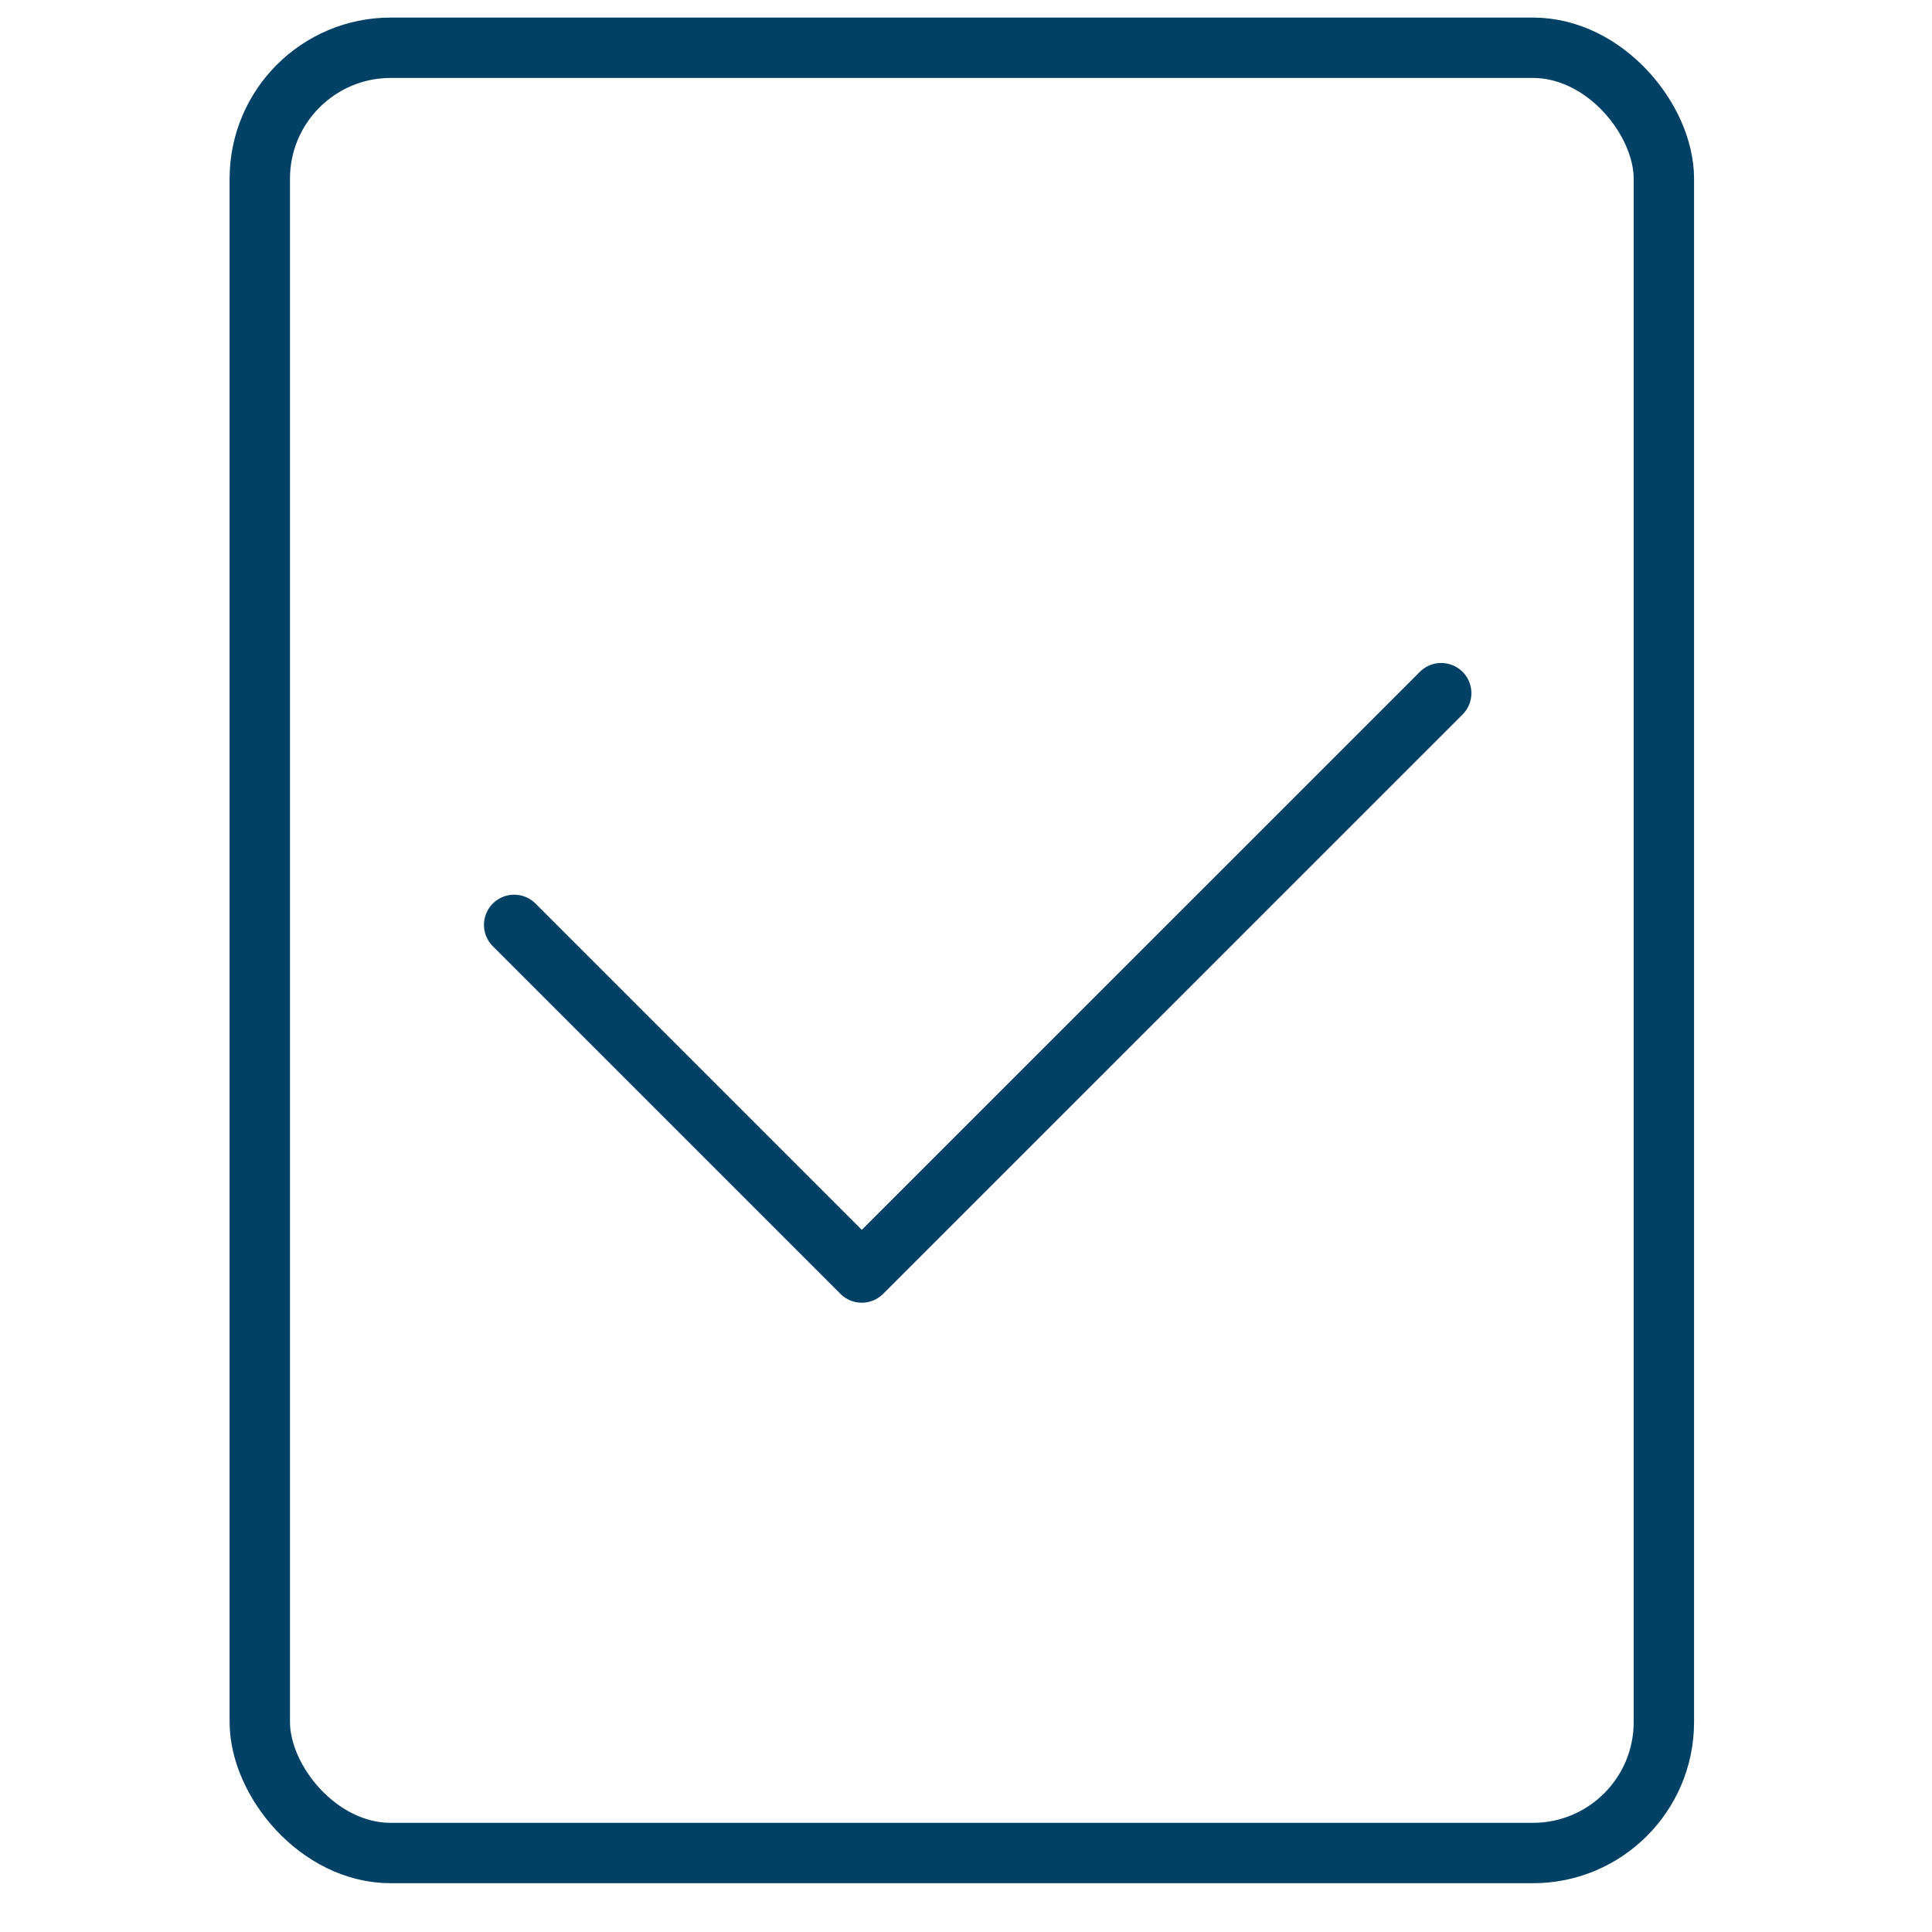
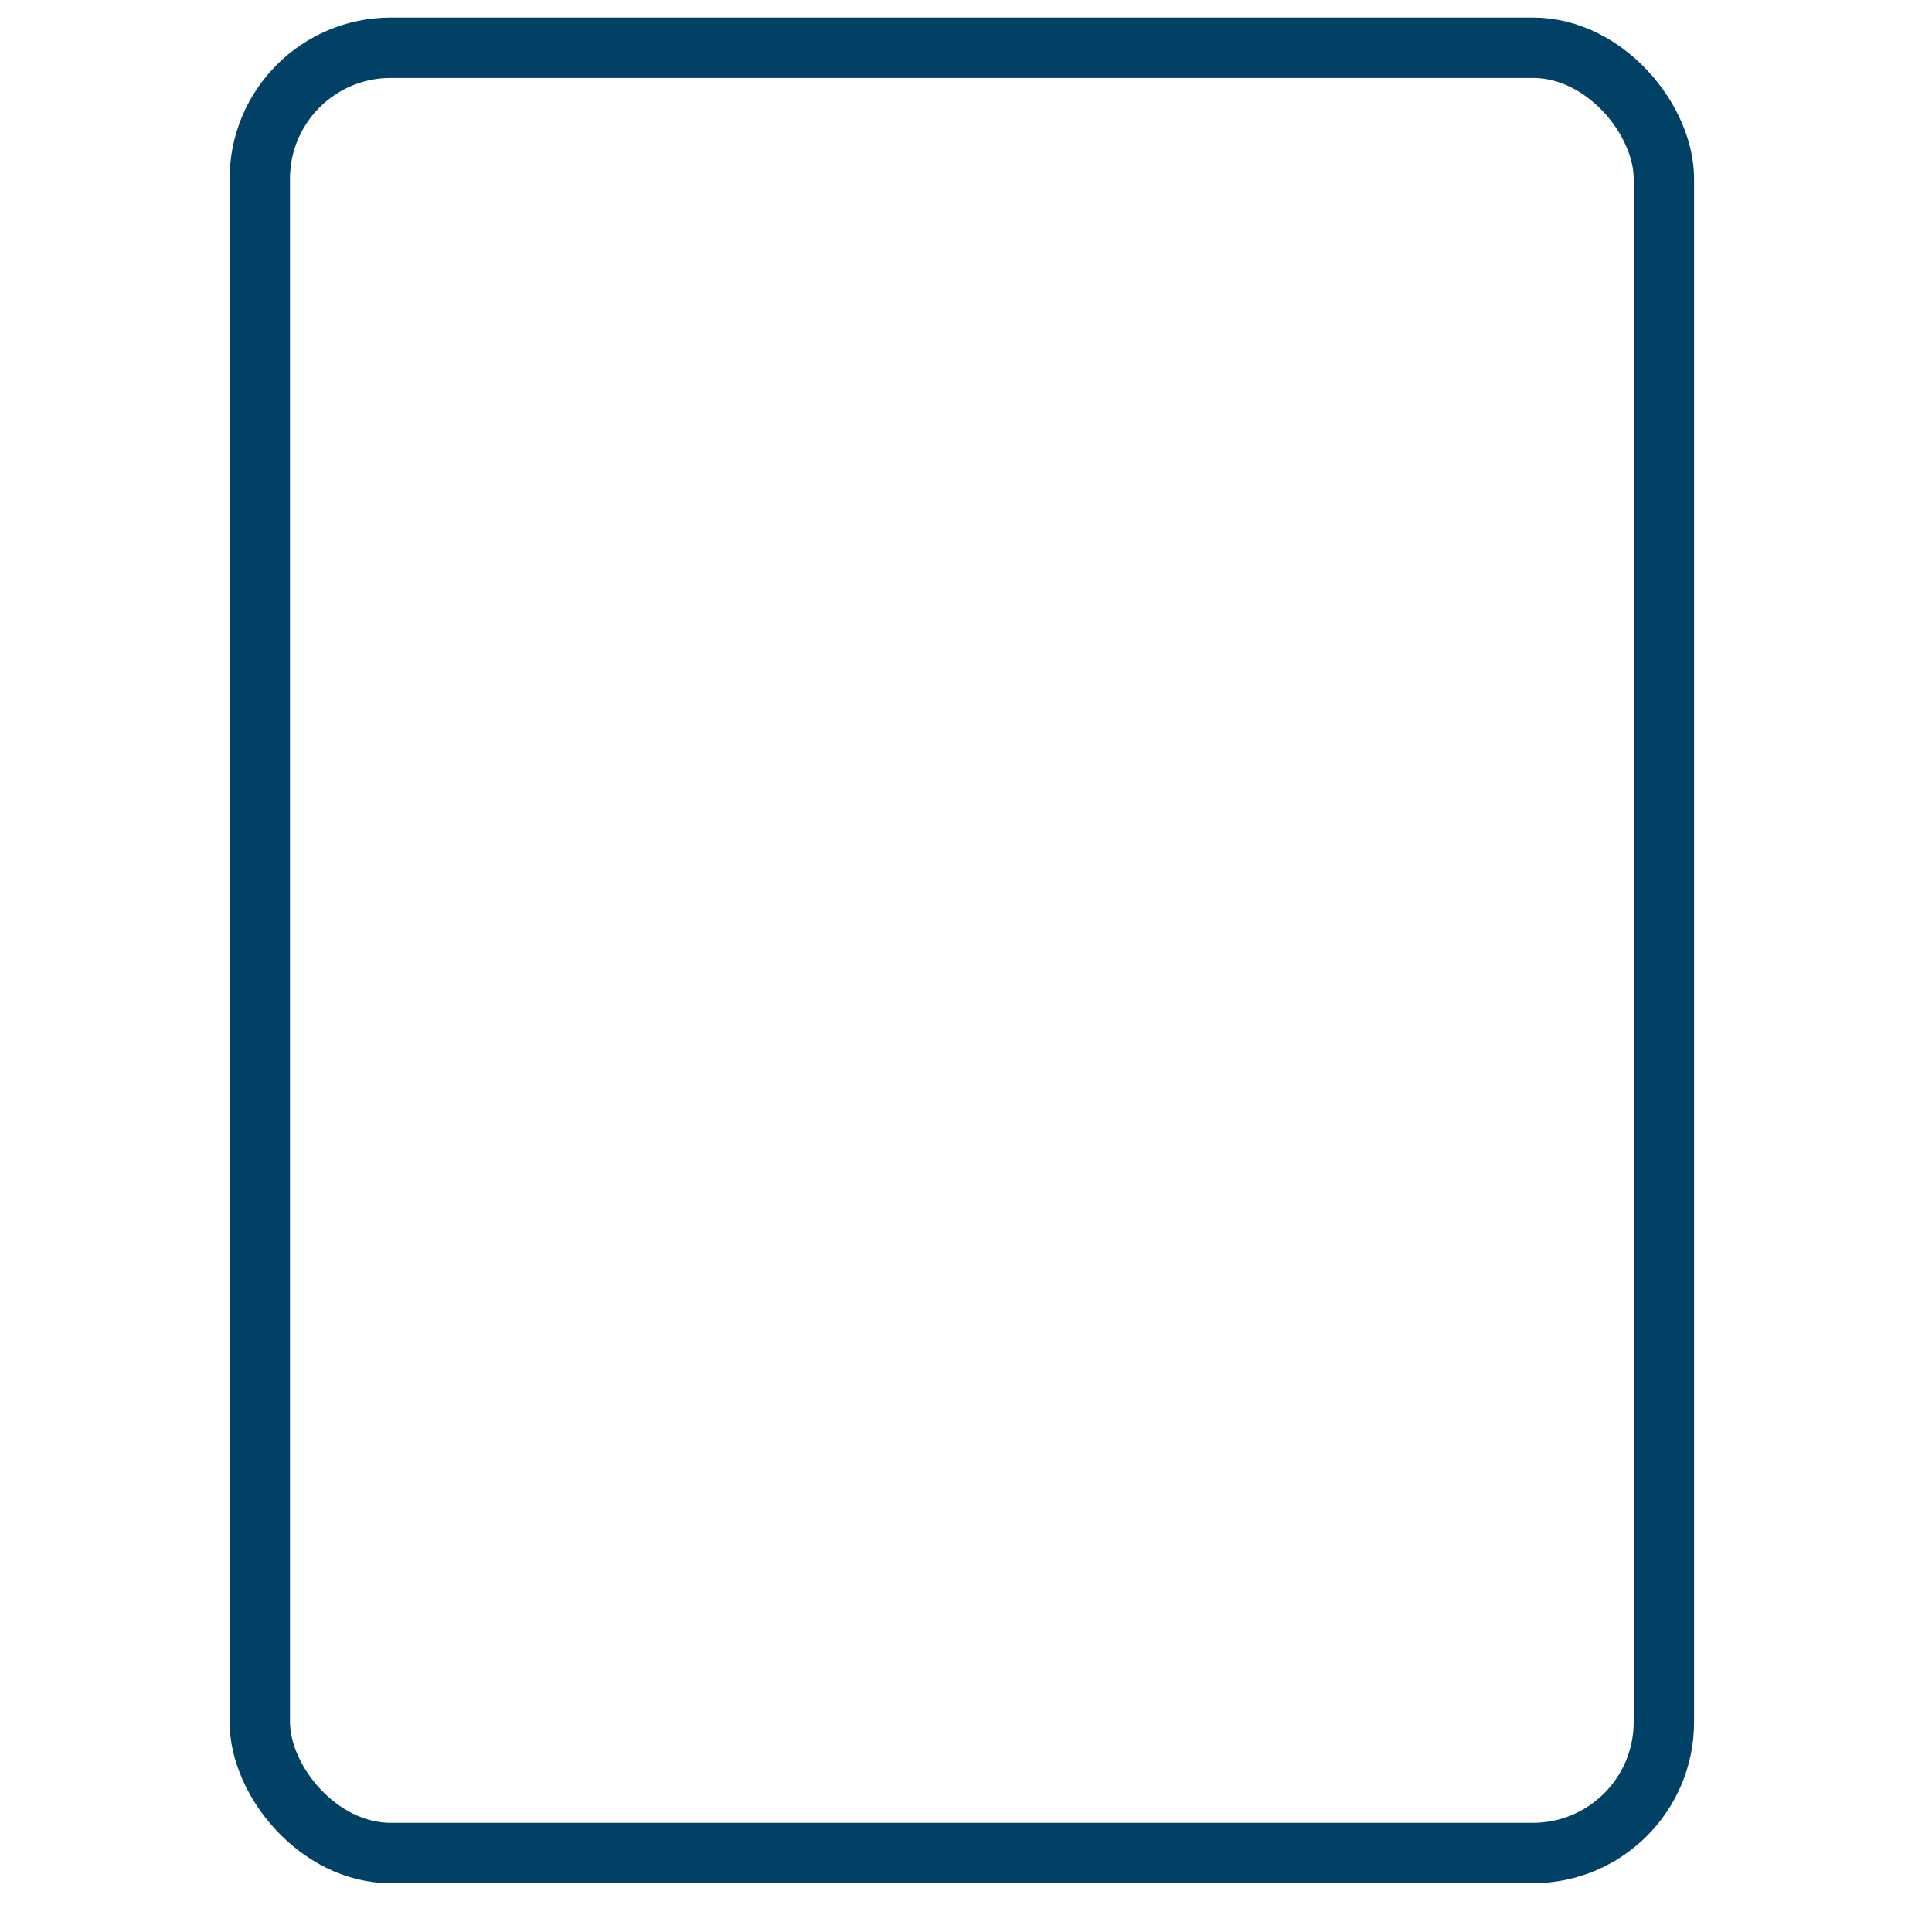
<svg xmlns="http://www.w3.org/2000/svg" xmlns:xlink="http://www.w3.org/1999/xlink" width="32" height="32" viewBox="0 0 32 32">
  <defs>
    <symbol id="a" data-name="48x48_Guide" viewBox="0 0 32 32">
      <g opacity="0">
        <rect width="32" height="32" fill="#ccc" opacity="0.5" />
        <rect x="1.011" y="1.011" width="30" height="30" fill="red" opacity="0.25" />
      </g>
    </symbol>
  </defs>
  <title>StartABusiness--StartYourBusinessChecklist_32_Icon</title>
  <use width="32" height="32" transform="translate(-0.069 -0.319)" xlink:href="#a" />
  <g>
    <rect x="4.303" y="0.791" width="23.256" height="29.901" rx="2.169" ry="2.169" fill="none" stroke="#004165" stroke-linecap="round" stroke-linejoin="round" />
-     <polyline points="23.871 11.481 14.274 21.077 8.516 15.319" fill="none" stroke="#004165" stroke-linecap="round" stroke-linejoin="round" />
  </g>
</svg>